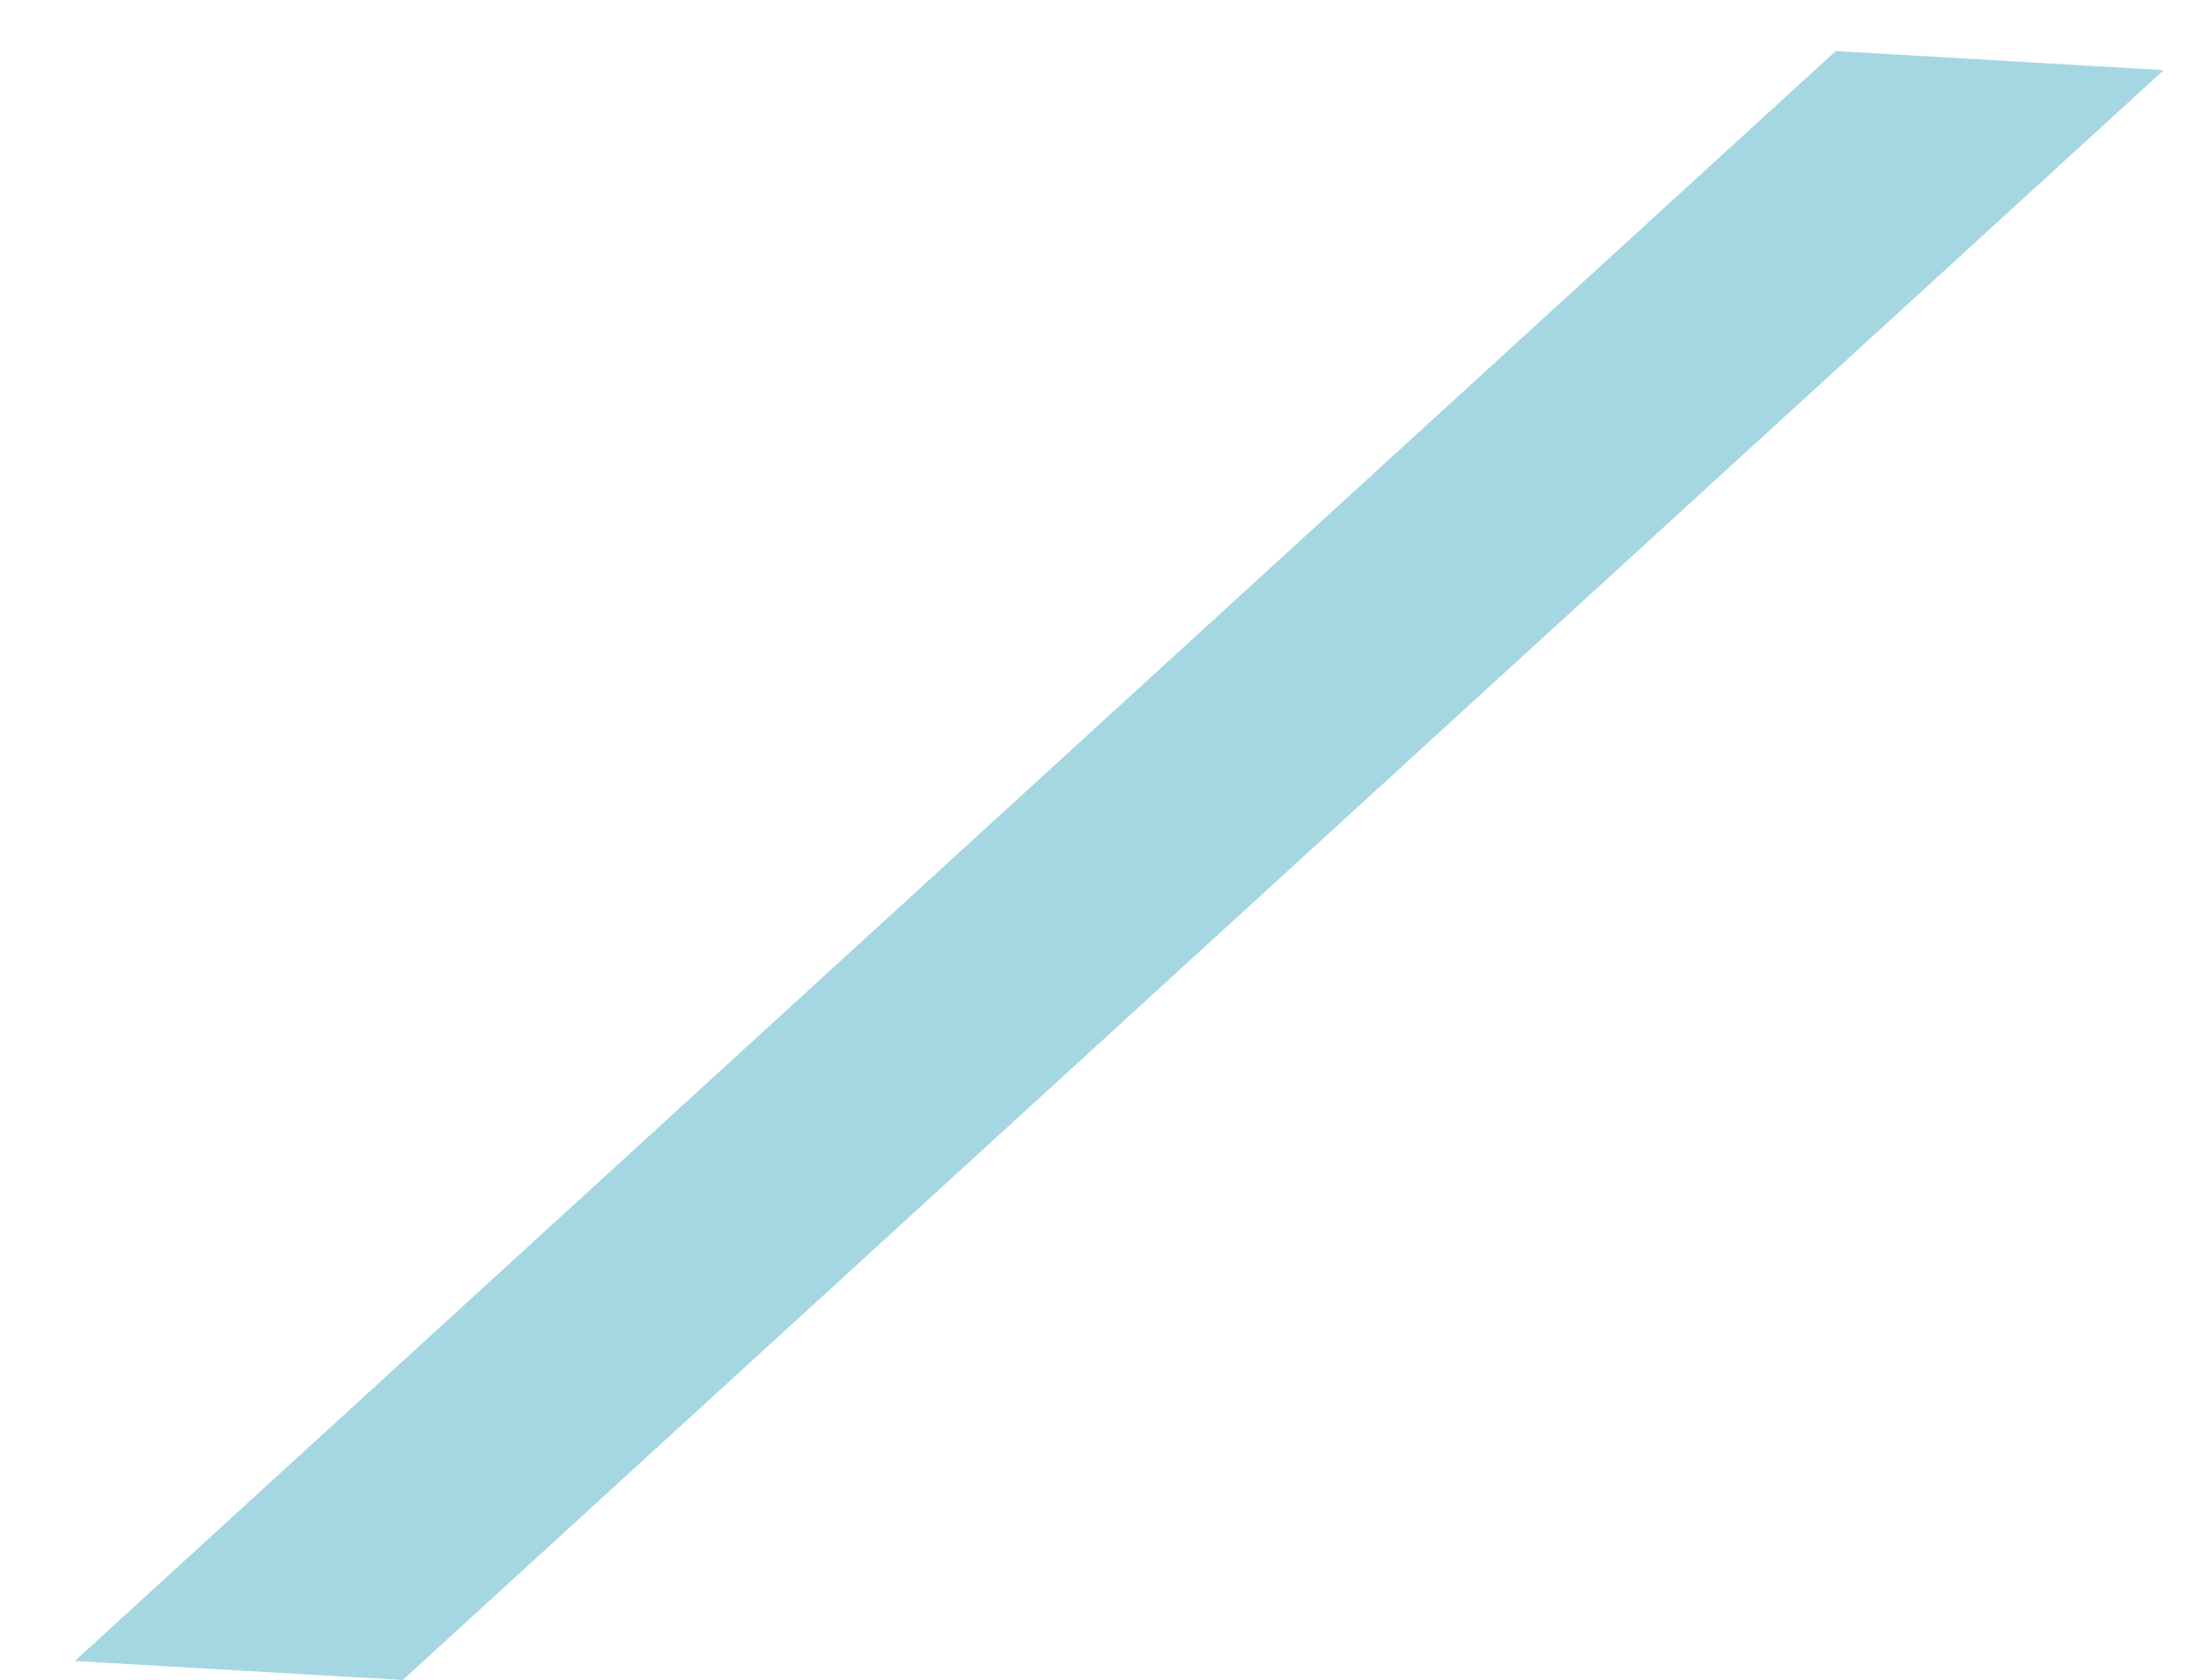
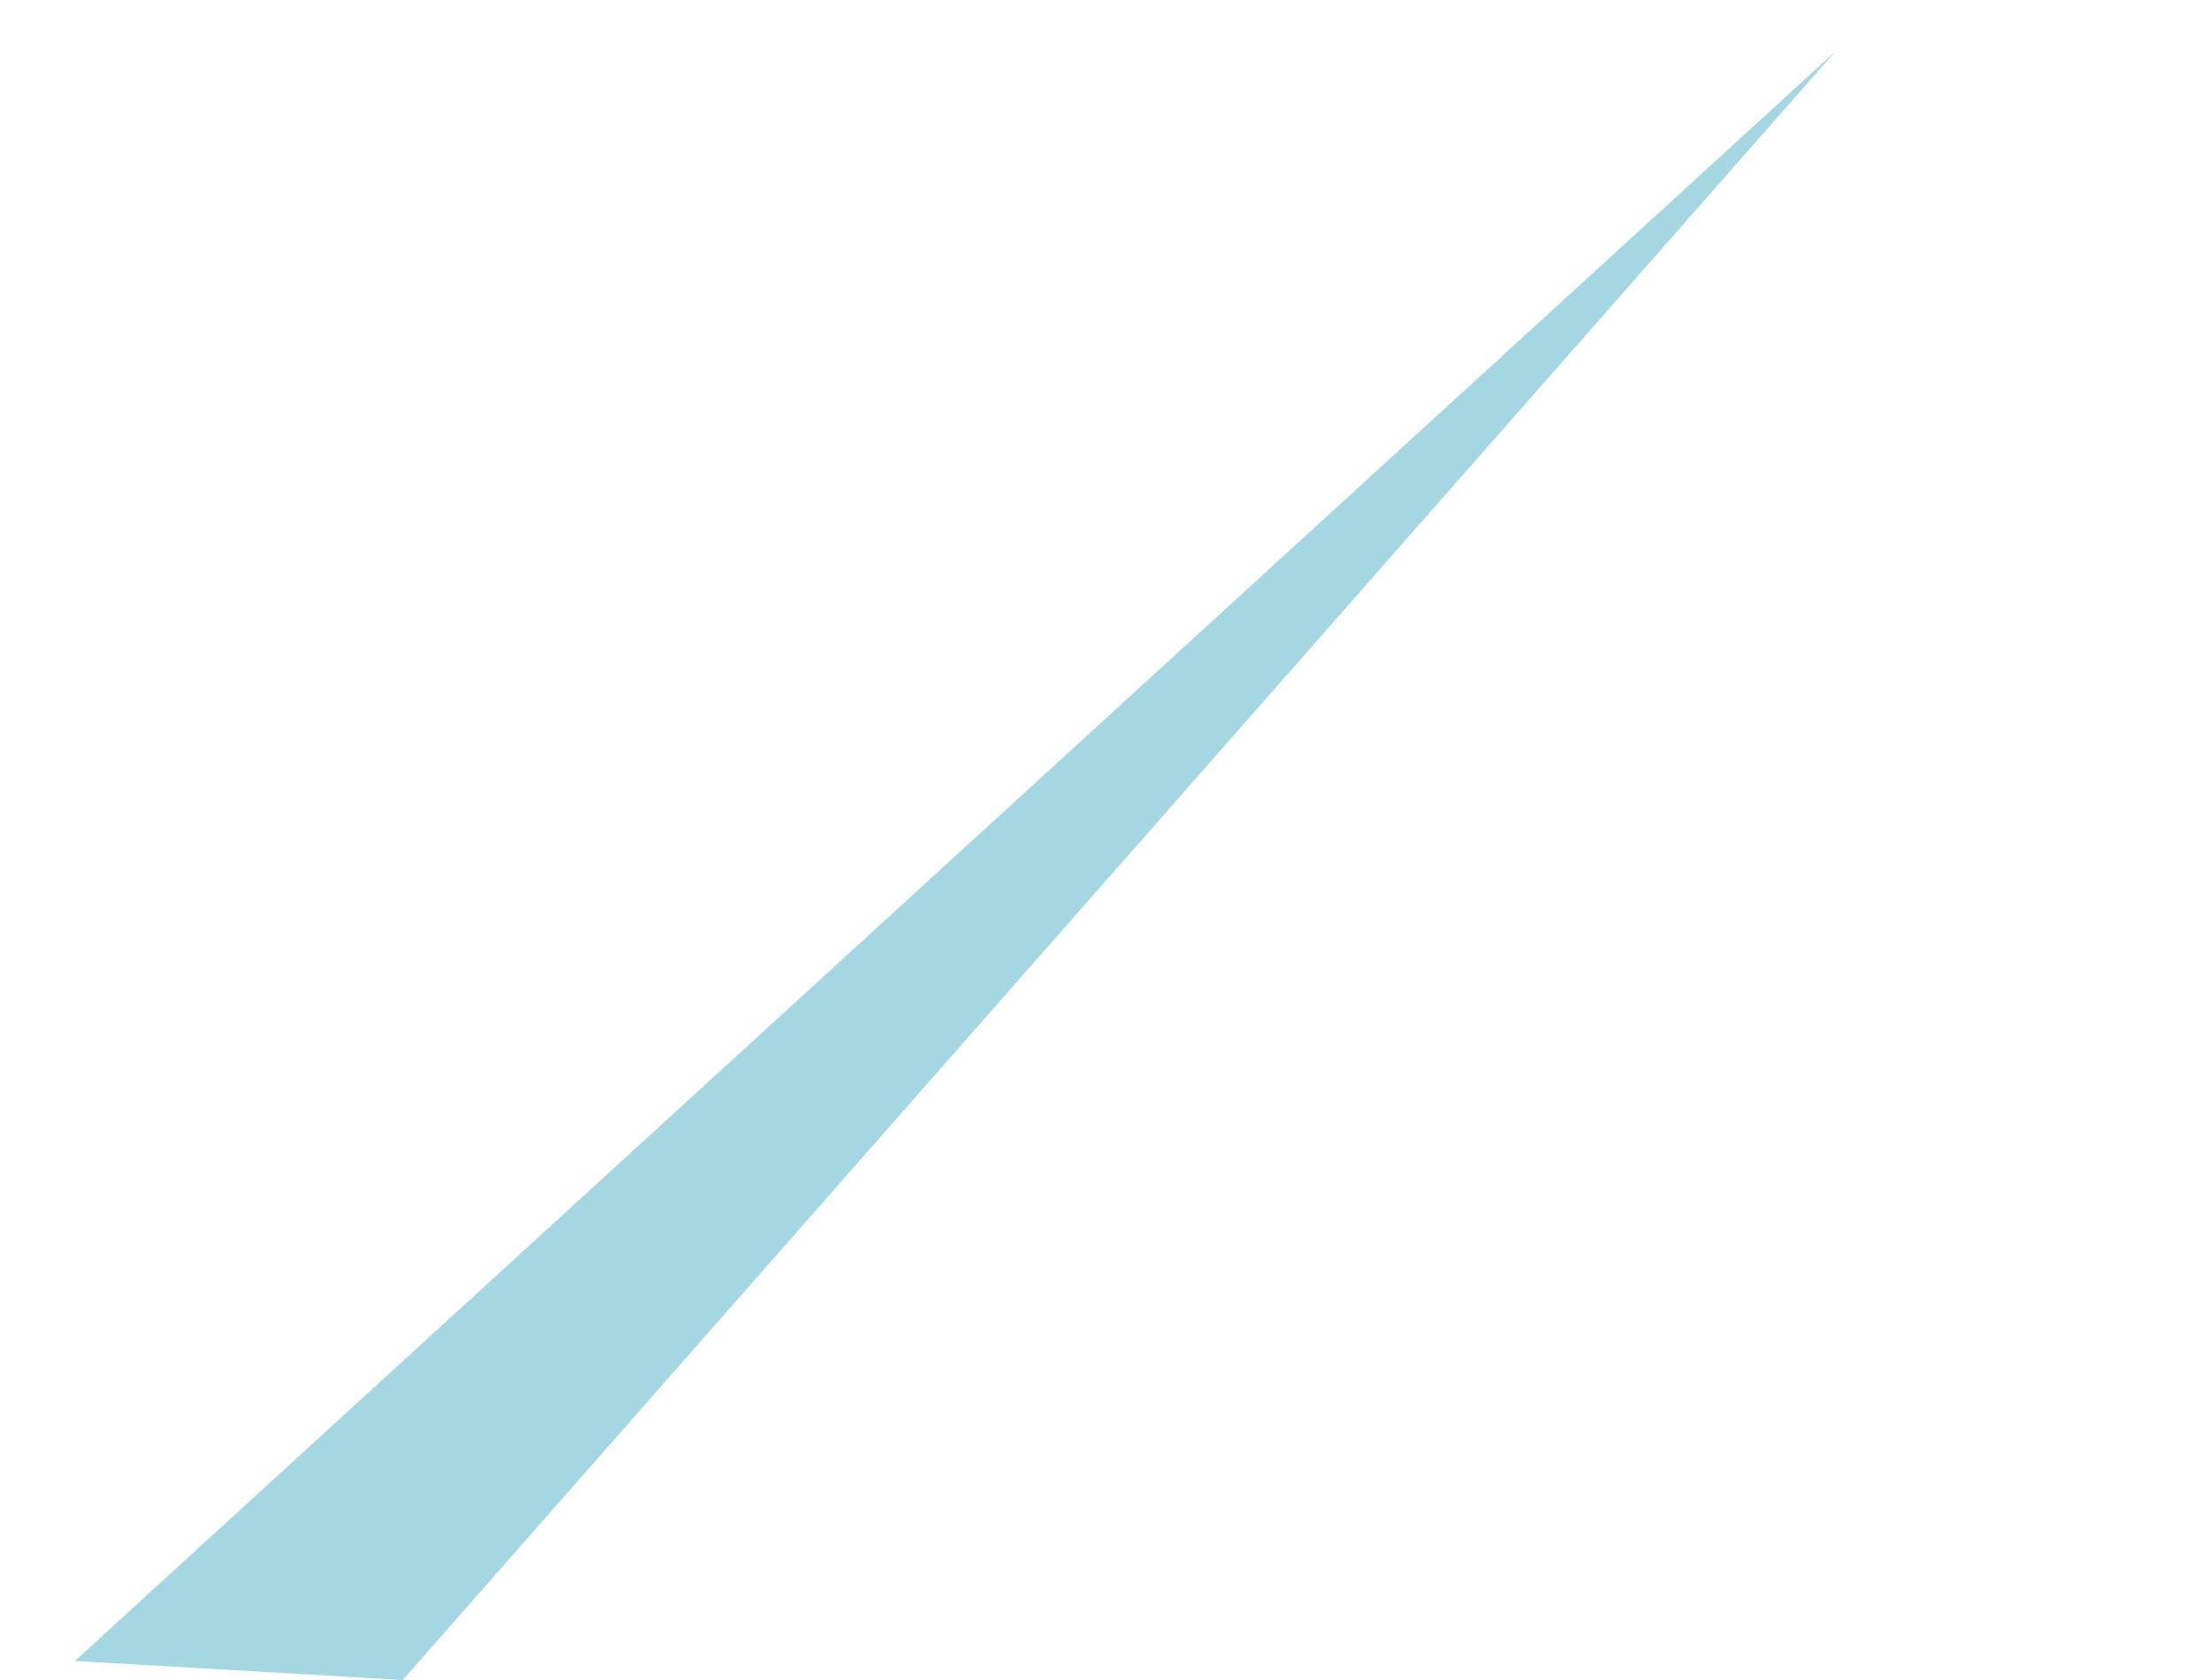
<svg xmlns="http://www.w3.org/2000/svg" width="25" height="19" viewBox="0 0 25 19" fill="none">
-   <path d="M4.554 19L0.846 18.785L20.757 0.577L24.465 0.793L4.554 19Z" fill="#A5D7E2" />
+   <path d="M4.554 19L0.846 18.785L20.757 0.577L4.554 19Z" fill="#A5D7E2" />
</svg>